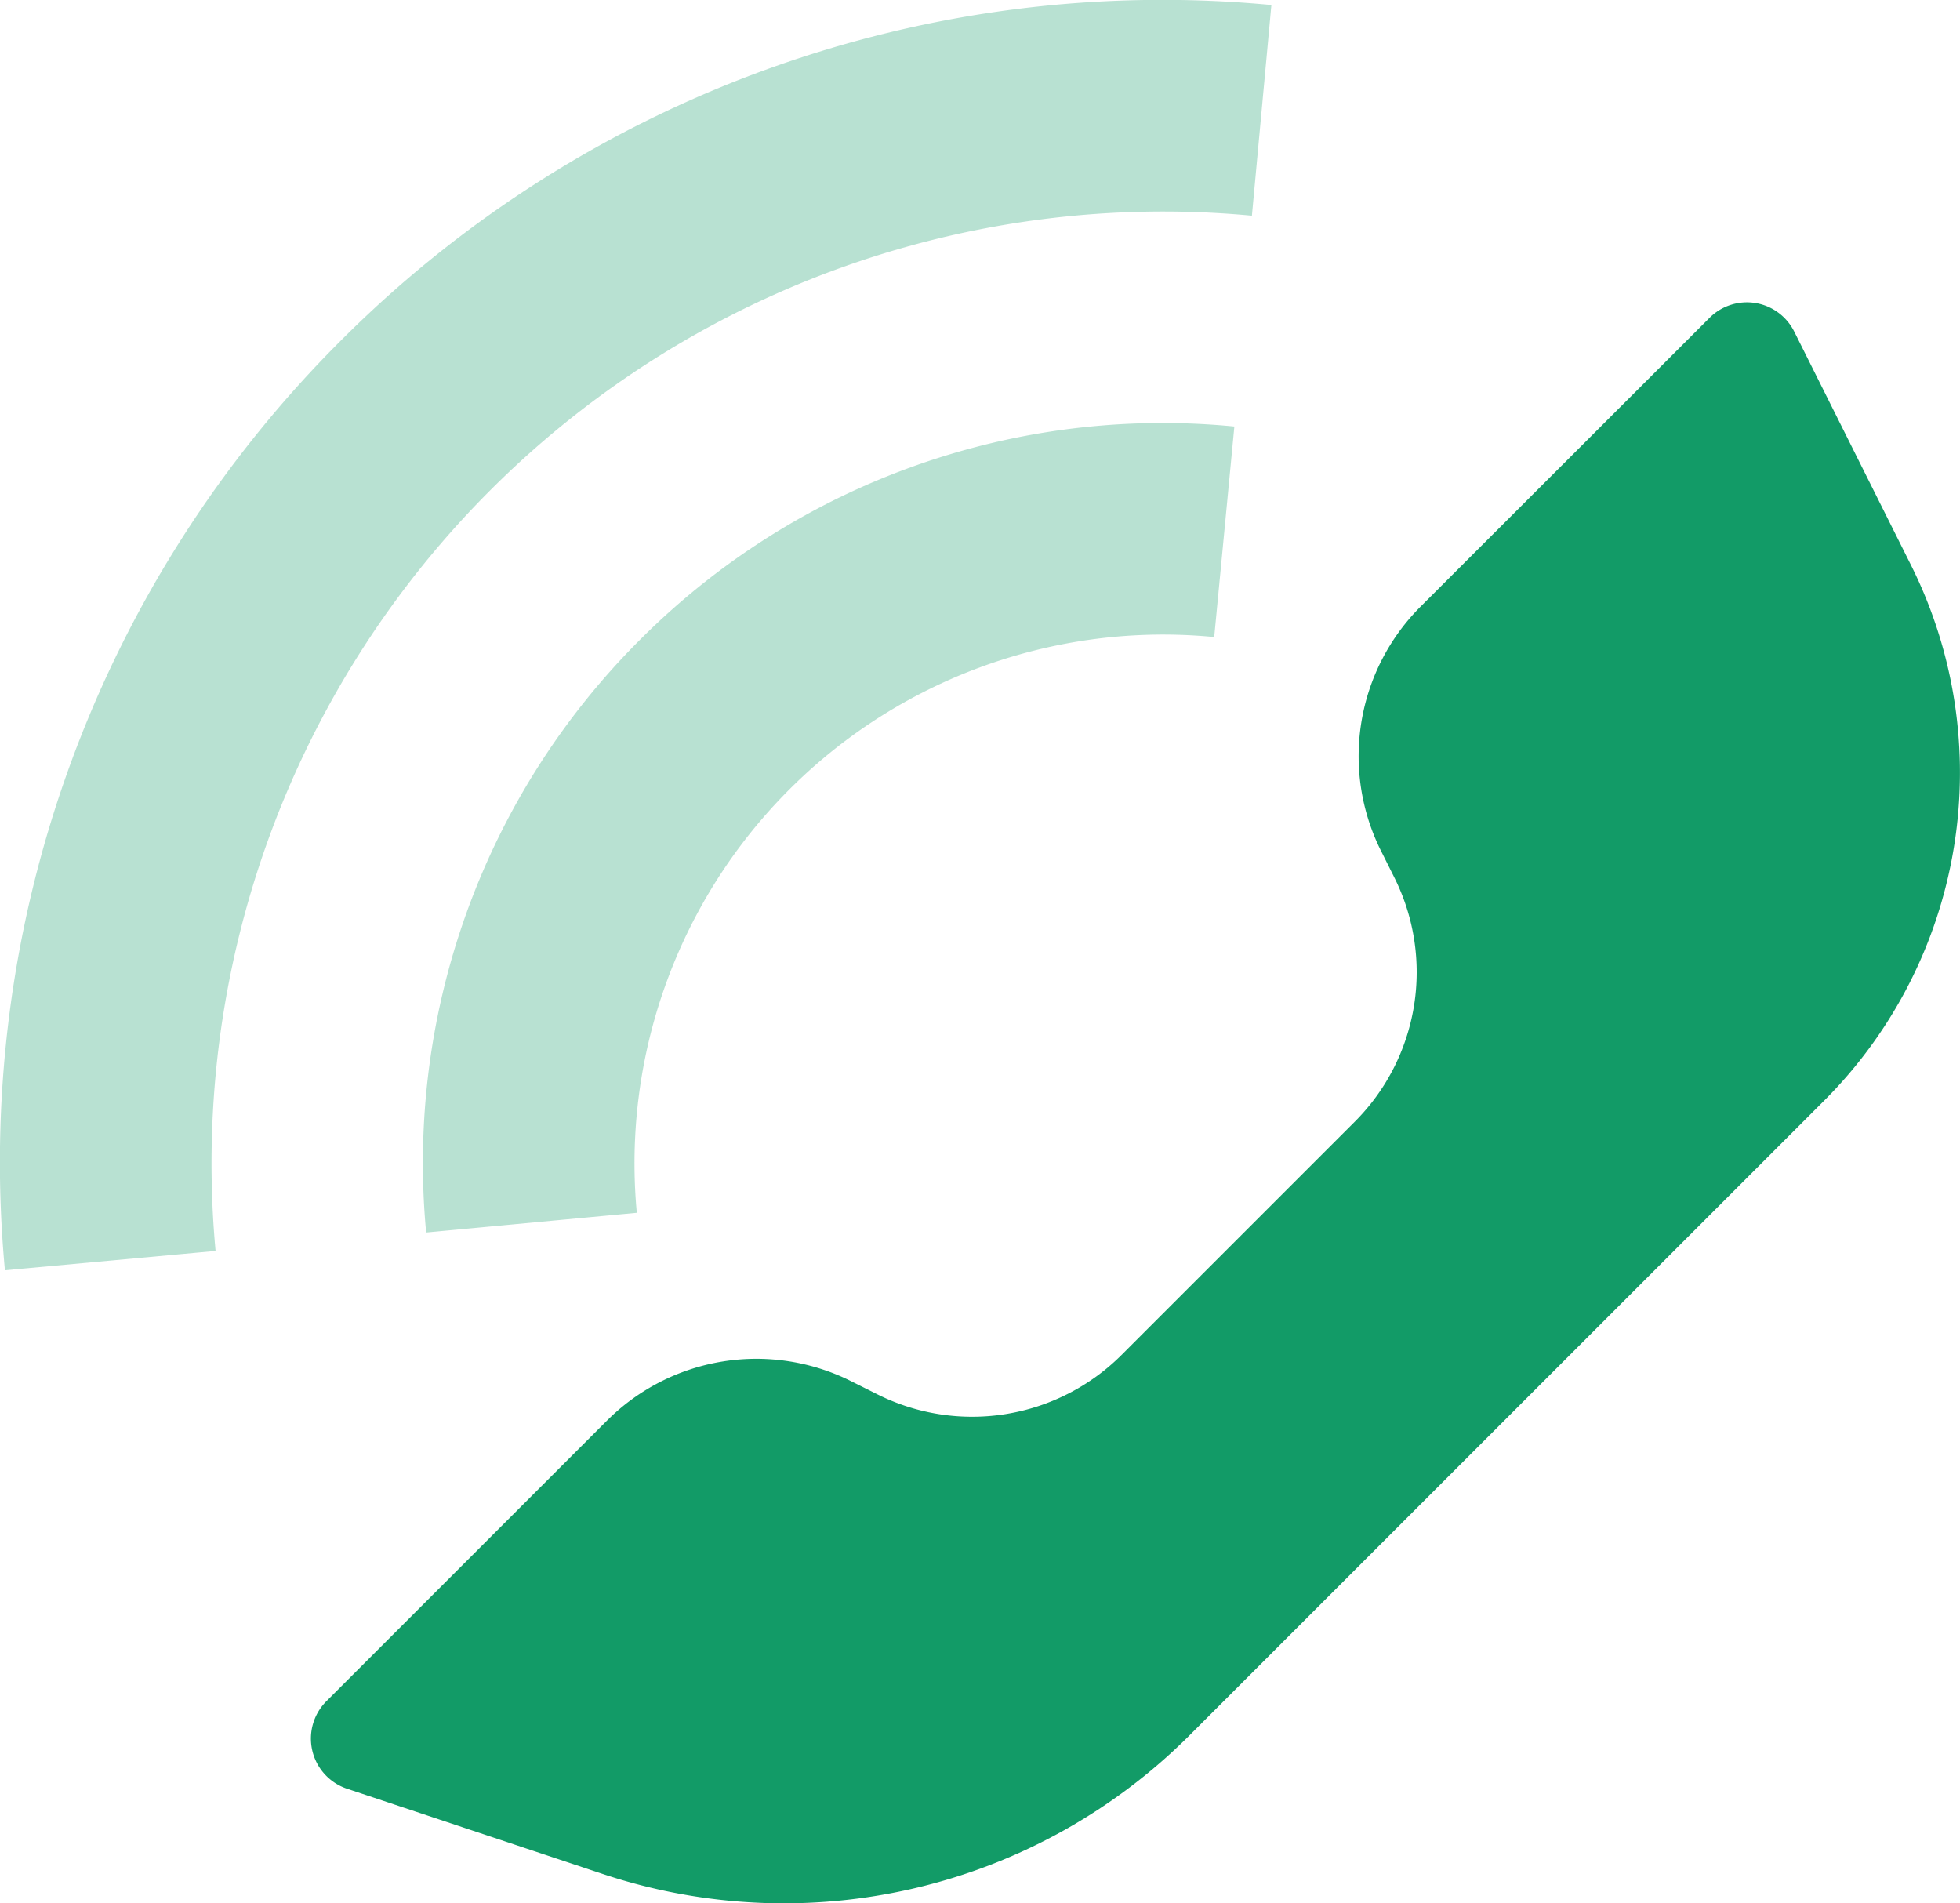
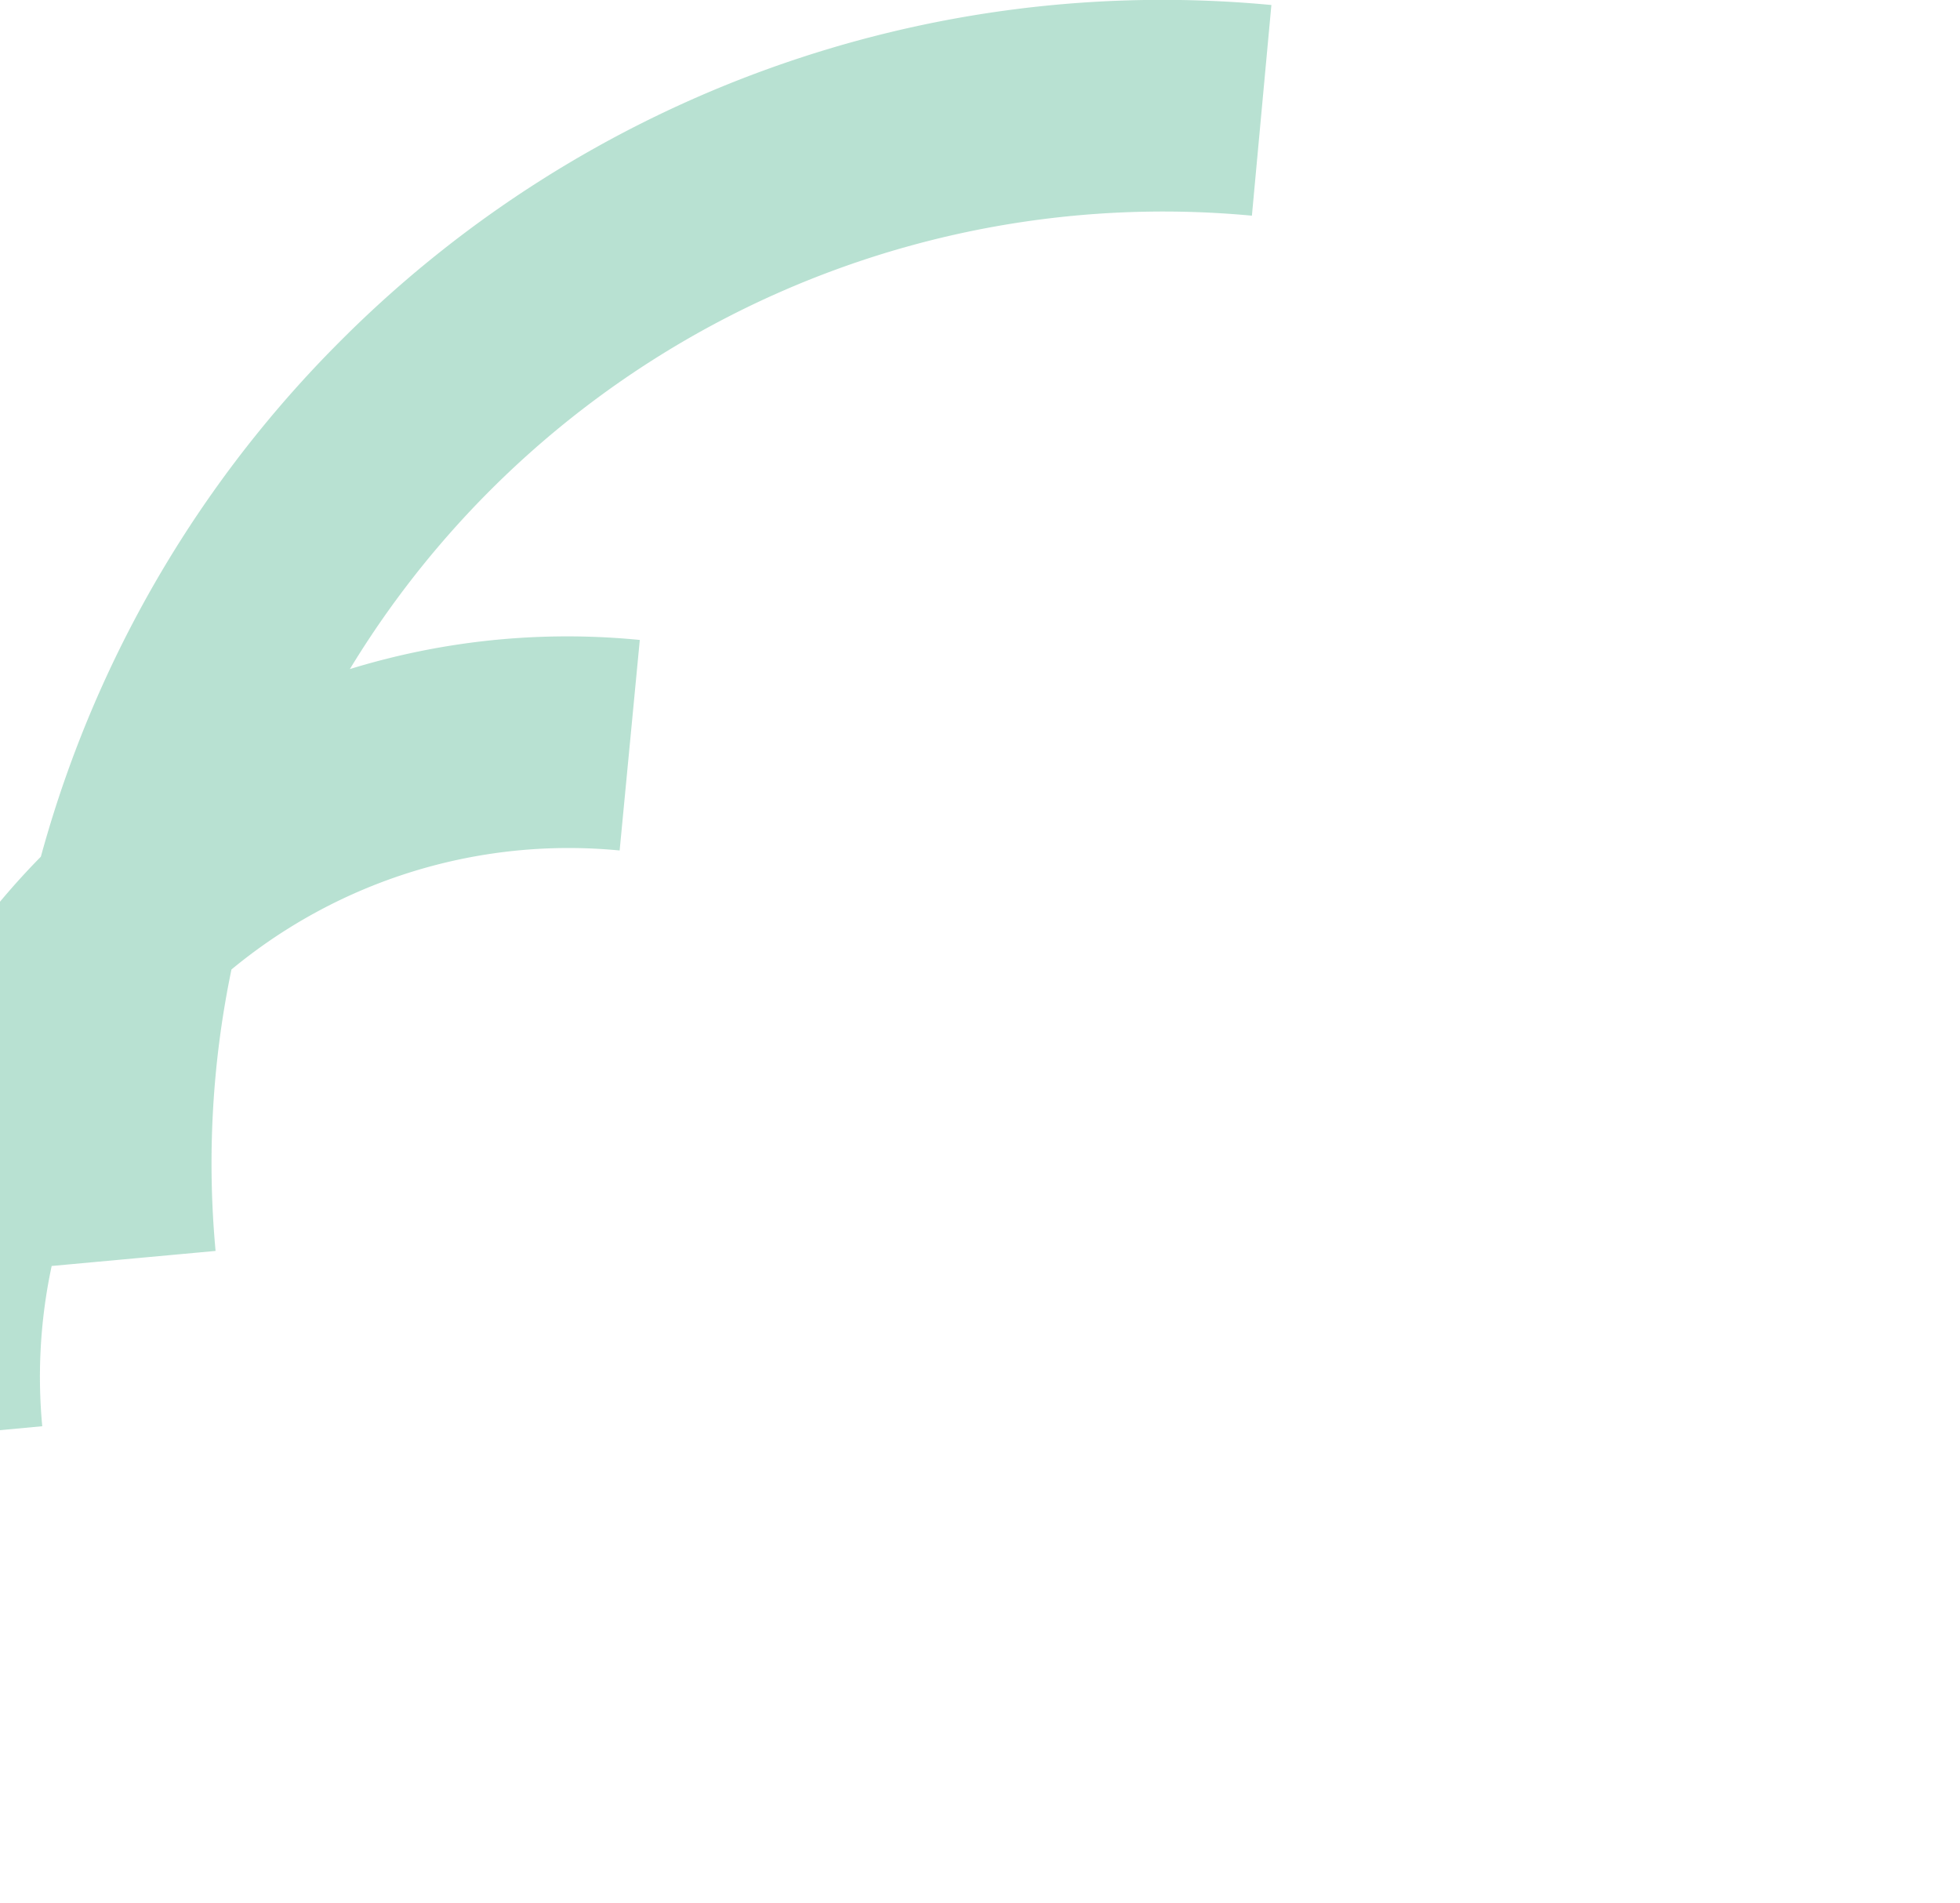
<svg xmlns="http://www.w3.org/2000/svg" width="26.257" height="25.495" viewBox="0 0 26.257 25.495">
-   <path d="M10.859,14.1l3.122-3.122A2.833,2.833,0,0,0,14.512,7.7l-.177-.354a2.833,2.833,0,0,1,.531-3.271L18.737.207a.708.708,0,0,1,1.134.184l1.564,3.128a6.216,6.216,0,0,1-1.164,7.175l-8.5,8.5A7.688,7.688,0,0,1,3.905,21.05L.485,19.91a.708.708,0,0,1-.277-1.173l3.756-3.756a2.833,2.833,0,0,1,3.271-.531l.354.177A2.833,2.833,0,0,0,10.859,14.1Z" transform="translate(4.165 4.05)" fill="#129b67" />
-   <path d="M4.564,4.564A15.551,15.551,0,0,1,17.032.067l-.261,2.822A12.748,12.748,0,0,0,2.888,16.756l-2.822.259A15.549,15.549,0,0,1,4.564,4.564ZM8.571,8.572a9.892,9.892,0,0,1,7.965-2.859l-.27,2.82a7.083,7.083,0,0,0-7.735,7.712l-2.822.264A9.9,9.9,0,0,1,8.571,8.572Z" fill="#129b67" opacity="0.3" />
+   <path d="M4.564,4.564A15.551,15.551,0,0,1,17.032.067l-.261,2.822A12.748,12.748,0,0,0,2.888,16.756l-2.822.259A15.549,15.549,0,0,1,4.564,4.564ZM8.571,8.572l-.27,2.82a7.083,7.083,0,0,0-7.735,7.712l-2.822.264A9.9,9.9,0,0,1,8.571,8.572Z" fill="#129b67" opacity="0.3" />
</svg>